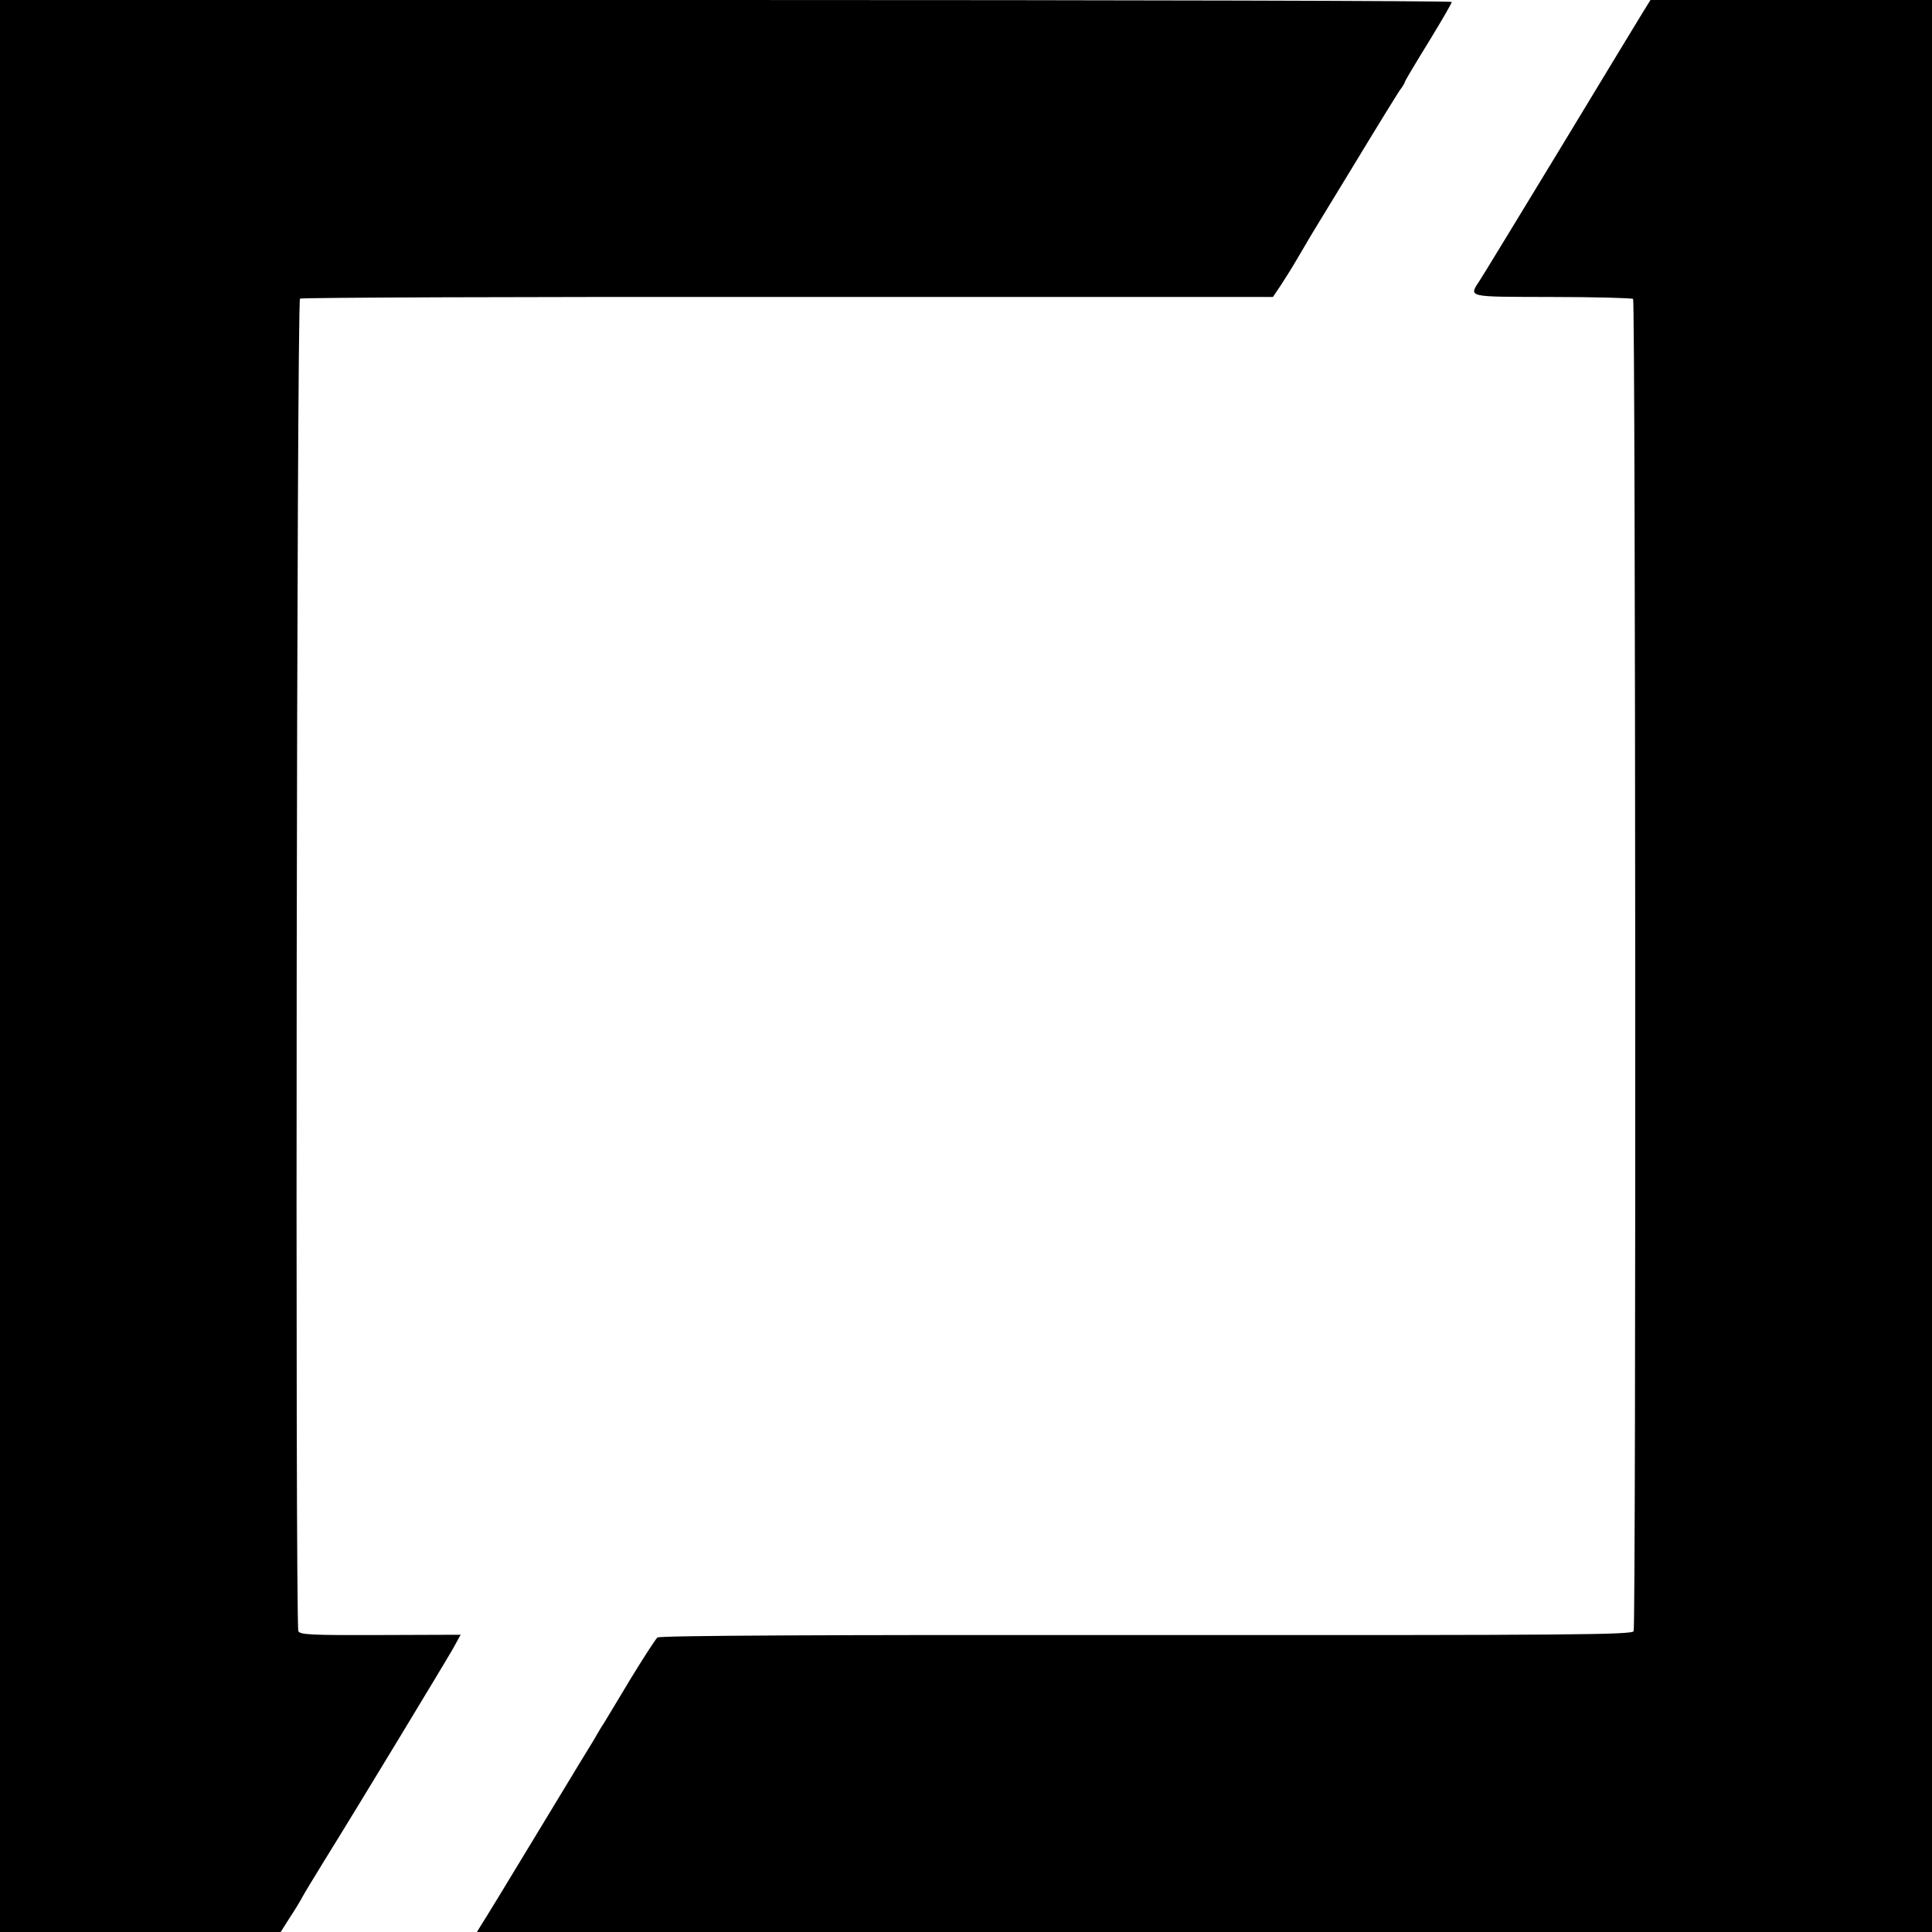
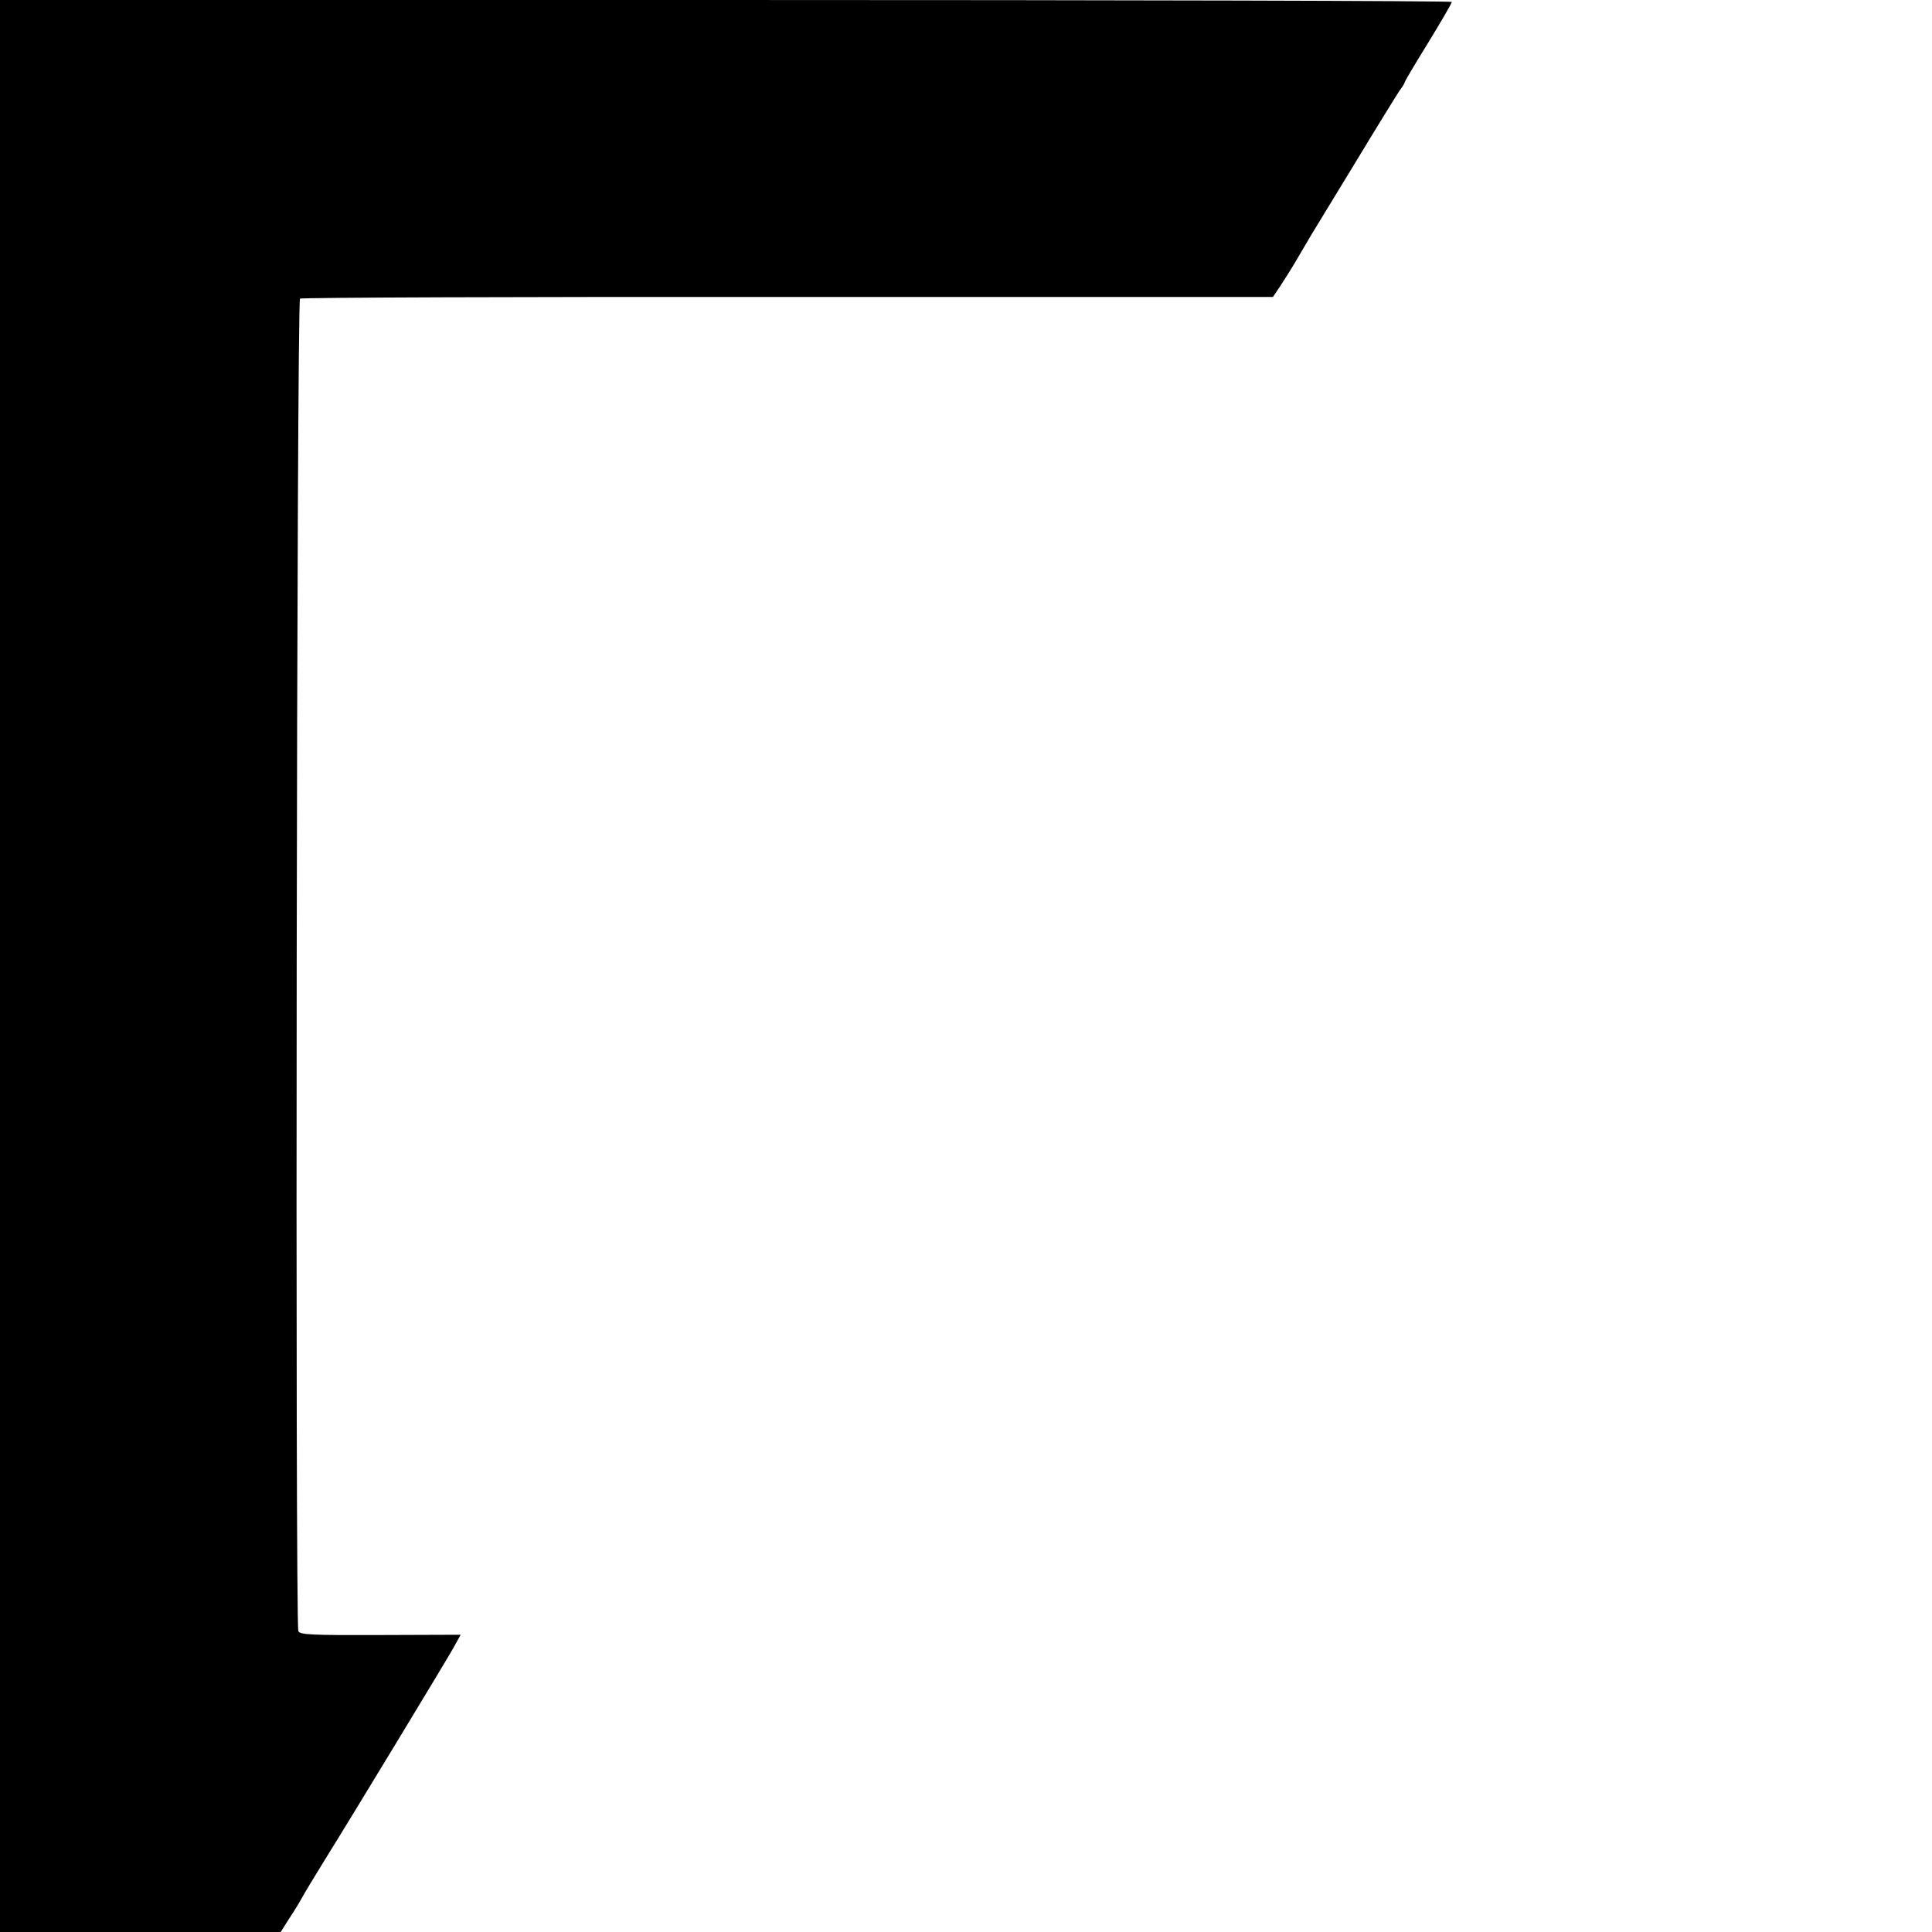
<svg xmlns="http://www.w3.org/2000/svg" version="1.0" width="700pt" height="700pt" viewBox="0 0 700 700" preserveAspectRatio="xMidYMid meet">
  <g transform="translate(0,700) scale(0.1,-0.1)" fill="#000000" stroke="none">
-     <path d="M0 3500 l0 -3500 508 0 509 0 31 49 c18 27 38 60 45 73 6 12 44 75 83 138 120 193 437 717 466 768 l27 49 -290 -1 c-250 -1 -292 1 -298 14 -12 27 -6 4821 6 4828 6 4 802 7 1768 6 l1757 0 27 40 c15 23 43 67 62 100 19 32 41 70 50 85 9 14 80 132 159 261 78 129 151 247 161 262 11 14 19 28 19 31 0 3 38 67 85 143 47 77 85 142 85 147 0 4 -1183 7 -2630 7 l-2630 0 0 -3500z" />
-     <path d="M5957 6963 c-13 -21 -146 -240 -296 -488 -150 -247 -284 -467 -297 -487 -43 -67 -58 -63 258 -64 158 0 291 -4 295 -7 9 -9 11 -4807 2 -4827 -6 -13 -211 -15 -1766 -14 -1171 1 -1762 -2 -1771 -9 -7 -6 -51 -74 -98 -151 -47 -78 -90 -150 -97 -161 -7 -10 -23 -37 -36 -60 -14 -22 -86 -141 -161 -265 -75 -124 -158 -261 -185 -305 -27 -44 -55 -90 -63 -102 l-14 -23 2636 0 2636 0 0 3500 0 3500 -510 0 -510 0 -23 -37z" />
+     <path d="M0 3500 l0 -3500 508 0 509 0 31 49 c18 27 38 60 45 73 6 12 44 75 83 138 120 193 437 717 466 768 l27 49 -290 -1 c-250 -1 -292 1 -298 14 -12 27 -6 4821 6 4828 6 4 802 7 1768 6 l1757 0 27 40 c15 23 43 67 62 100 19 32 41 70 50 85 9 14 80 132 159 261 78 129 151 247 161 262 11 14 19 28 19 31 0 3 38 67 85 143 47 77 85 142 85 147 0 4 -1183 7 -2630 7 l-2630 0 0 -3500" />
  </g>
</svg>